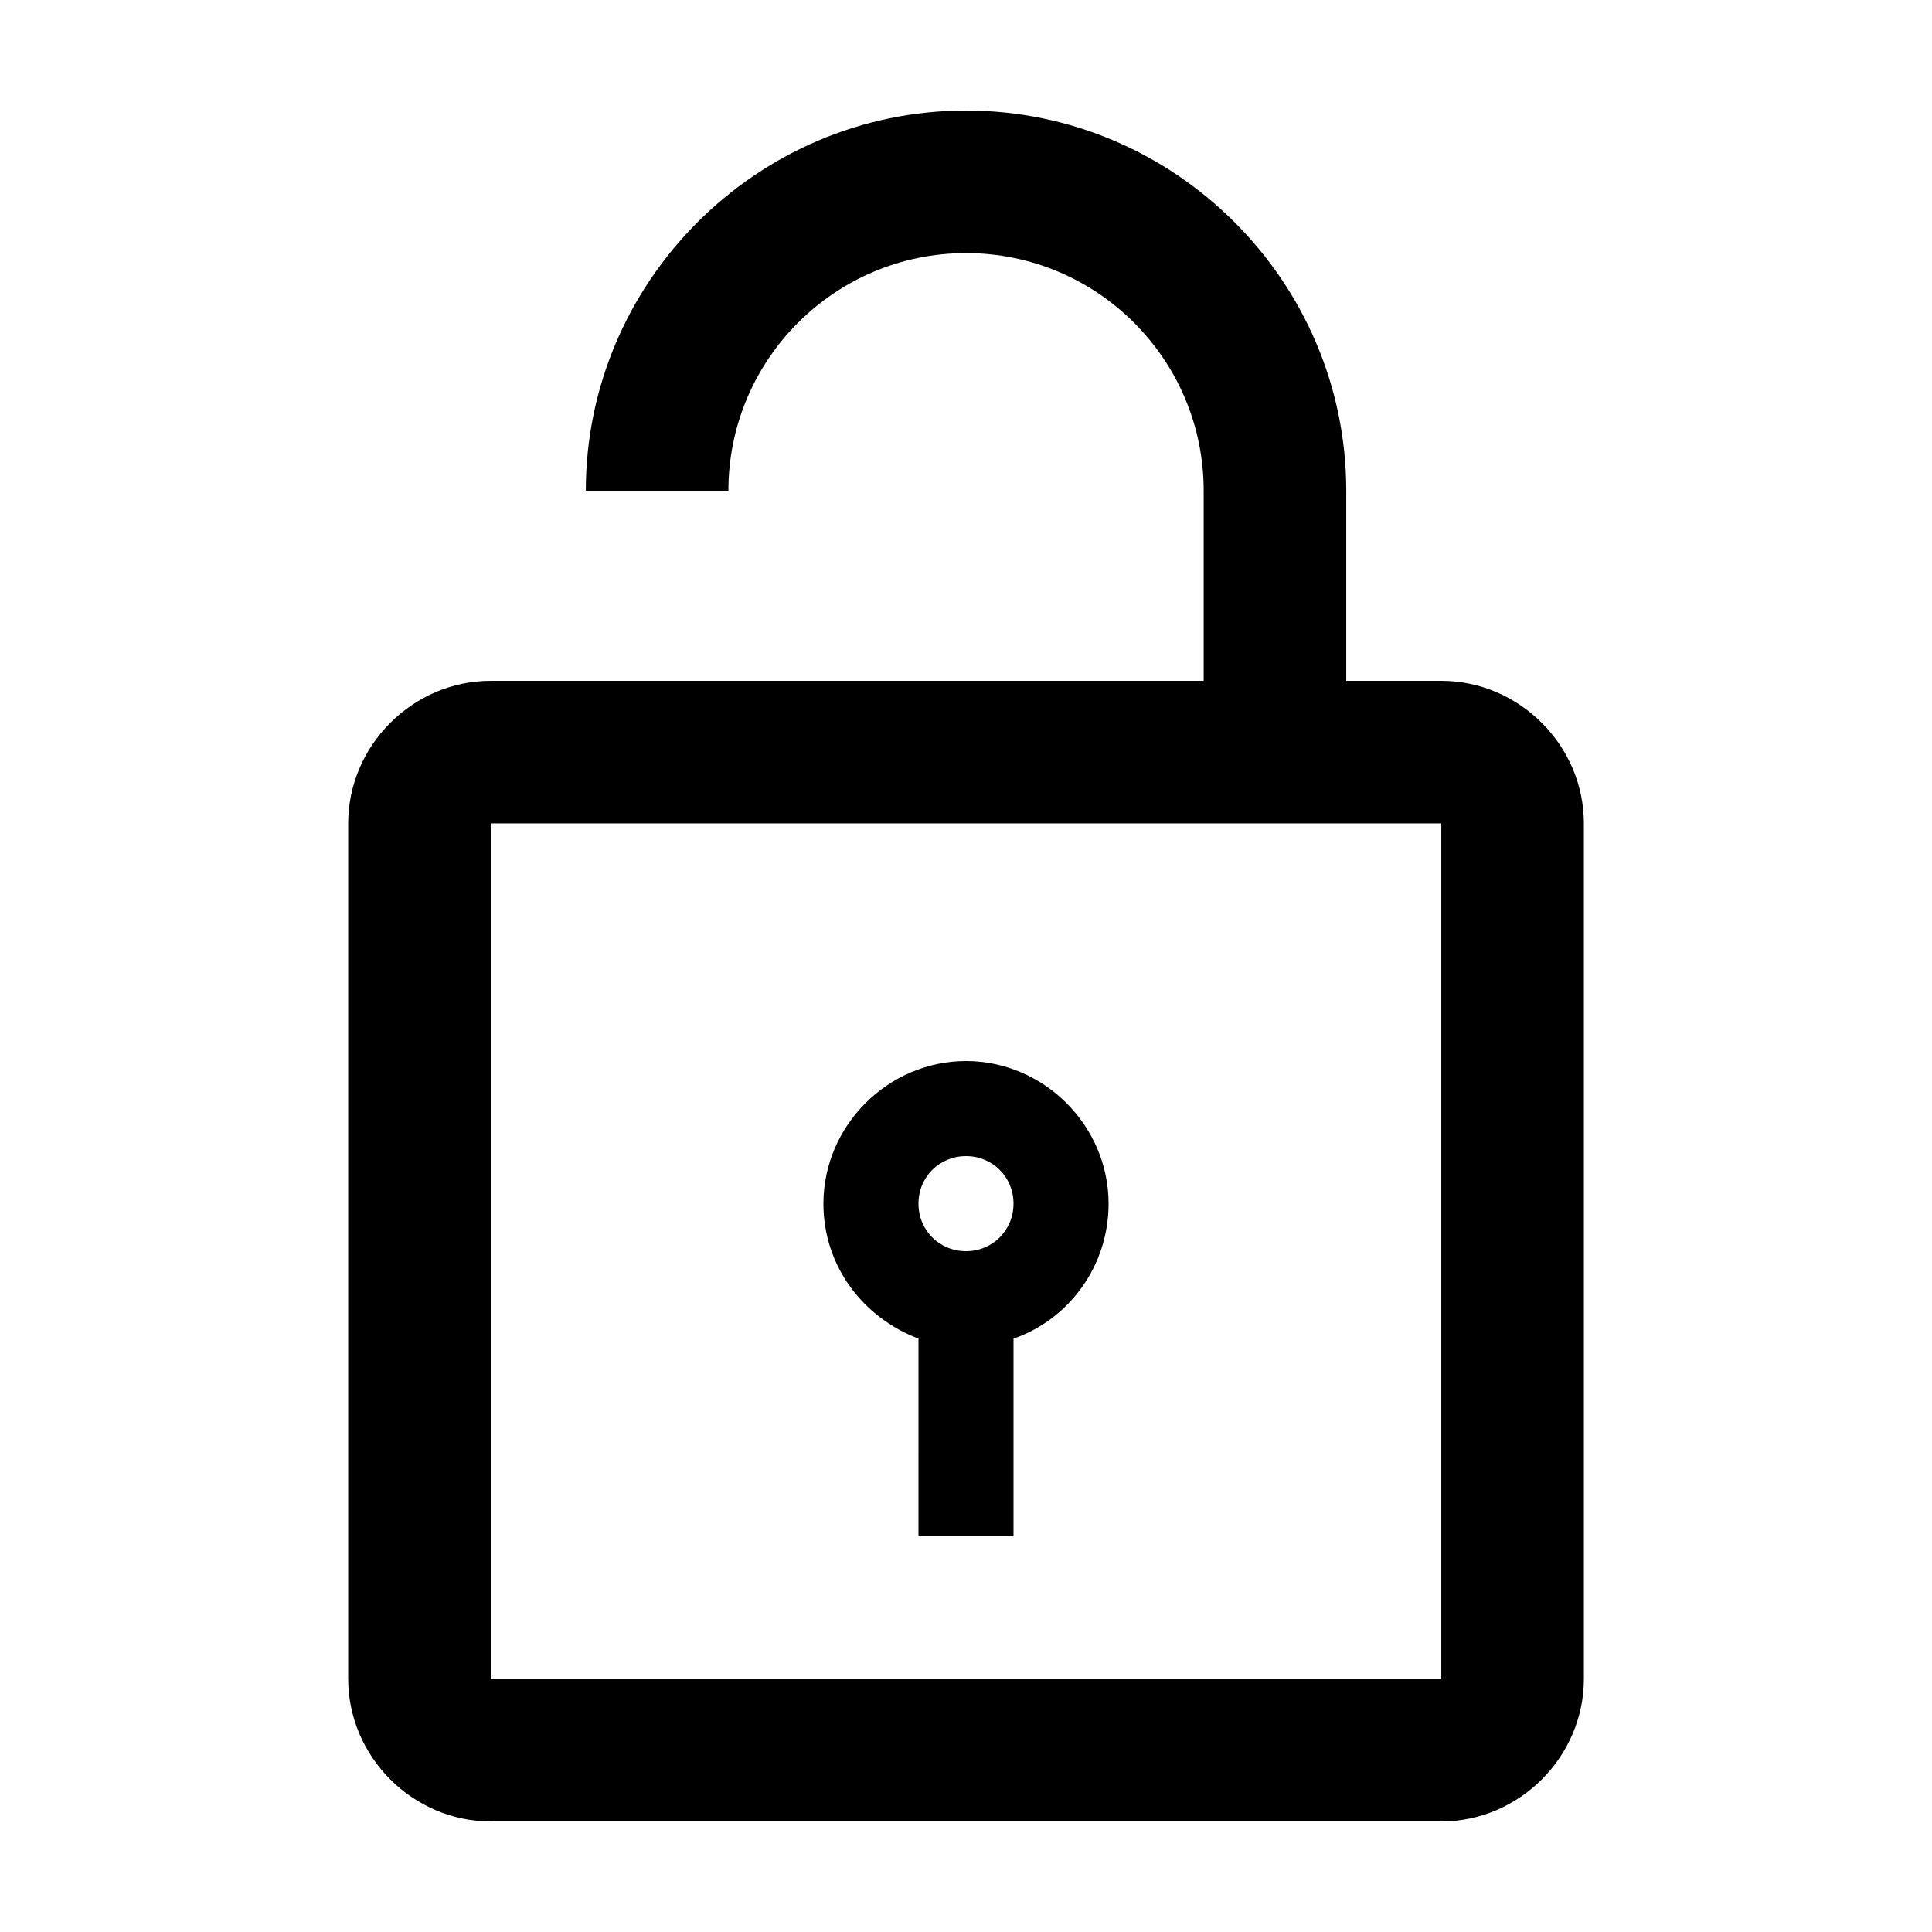
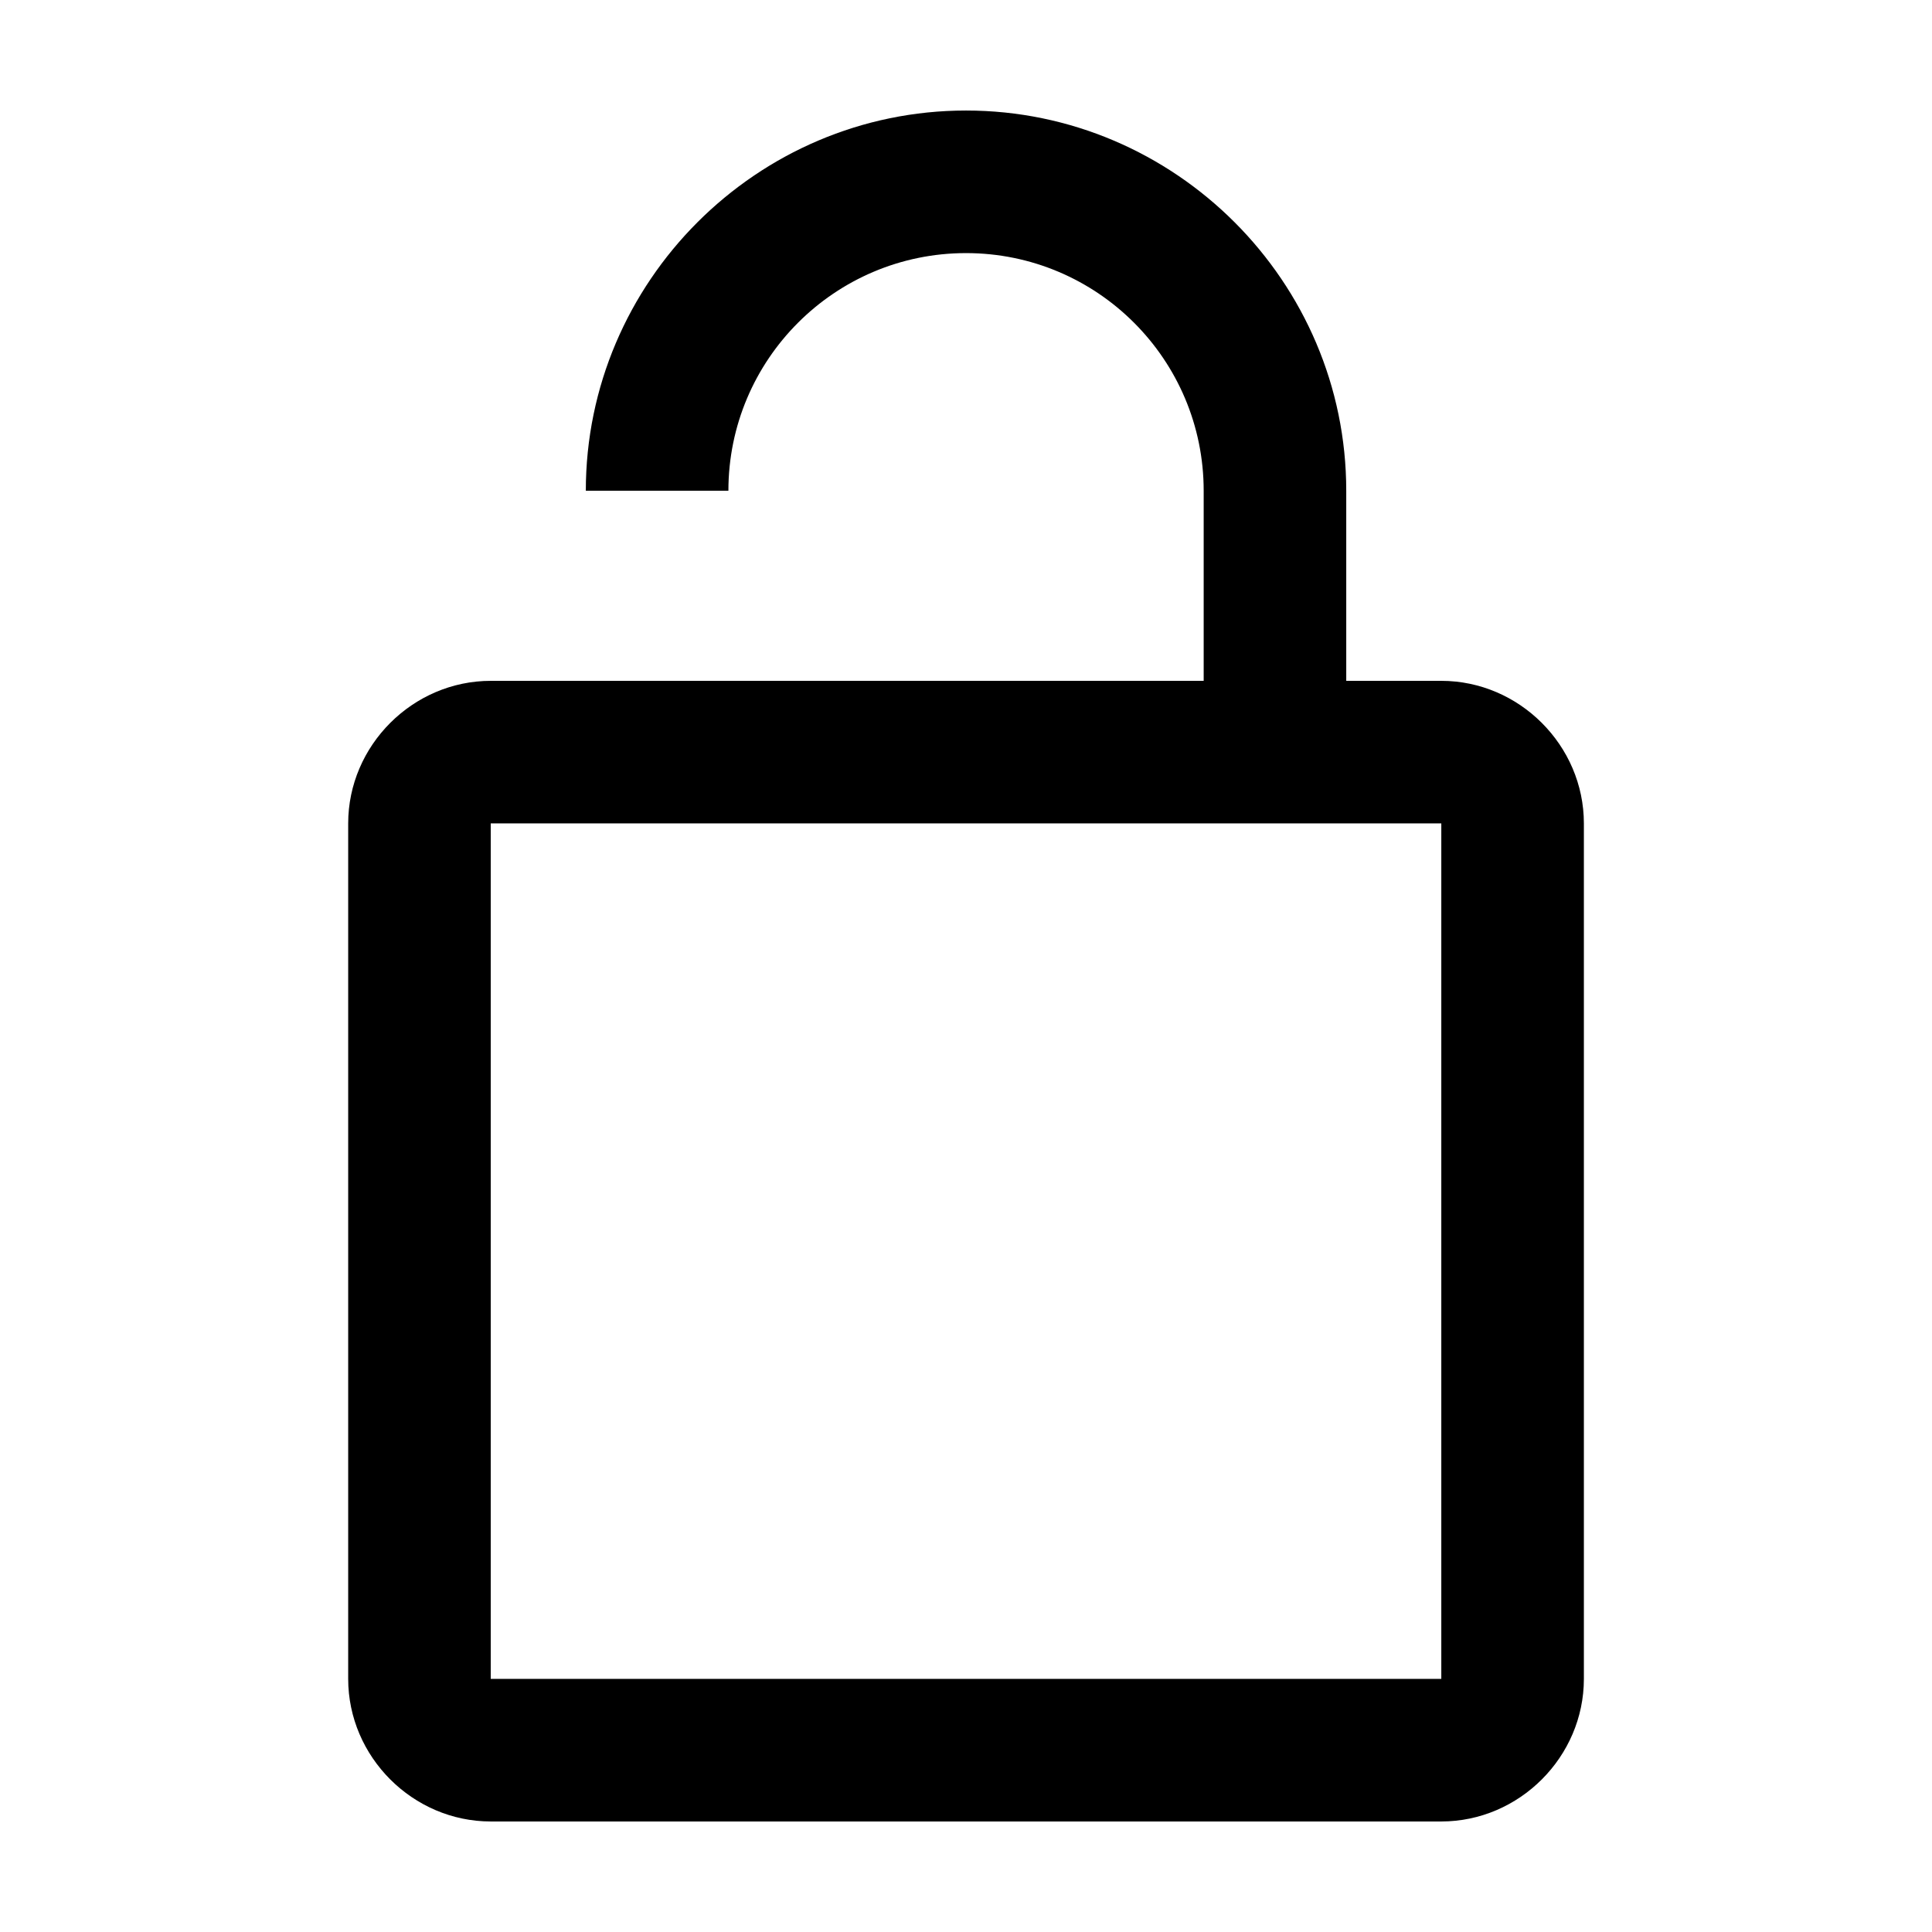
<svg xmlns="http://www.w3.org/2000/svg" fill="#000000" width="800px" height="800px" version="1.1" viewBox="144 144 512 512">
  <g>
    <path d="m274.05 626.71h251.91c20.656 0 37.785-17.129 37.785-37.785v-226.71c0-20.656-17.129-37.785-37.785-37.785h-25.191v-50.379c0-55.418-45.344-100.76-100.76-100.76s-100.76 45.344-100.76 100.76h37.785c0-34.762 28.215-62.977 62.977-62.977s62.977 28.215 62.977 62.977v50.383l-188.93-0.004c-20.656 0-37.785 17.129-37.785 37.785v226.71c0 20.656 17.129 37.785 37.785 37.785zm0-264.5h251.91v226.71h-251.91z" />
-     <path d="m400 425.19c-20.656 0-37.785 17.129-37.785 37.785 0 16.625 10.578 30.23 25.191 35.77l-0.004 52.398h25.191v-52.395c14.609-5.039 25.191-19.145 25.191-35.77 0-20.656-17.129-37.789-37.785-37.789zm0 50.383c-7.055 0-12.594-5.543-12.594-12.594-0.004-7.055 5.539-12.598 12.594-12.598s12.594 5.543 12.594 12.594c0 7.055-5.543 12.598-12.594 12.598z" />
  </g>
</svg>